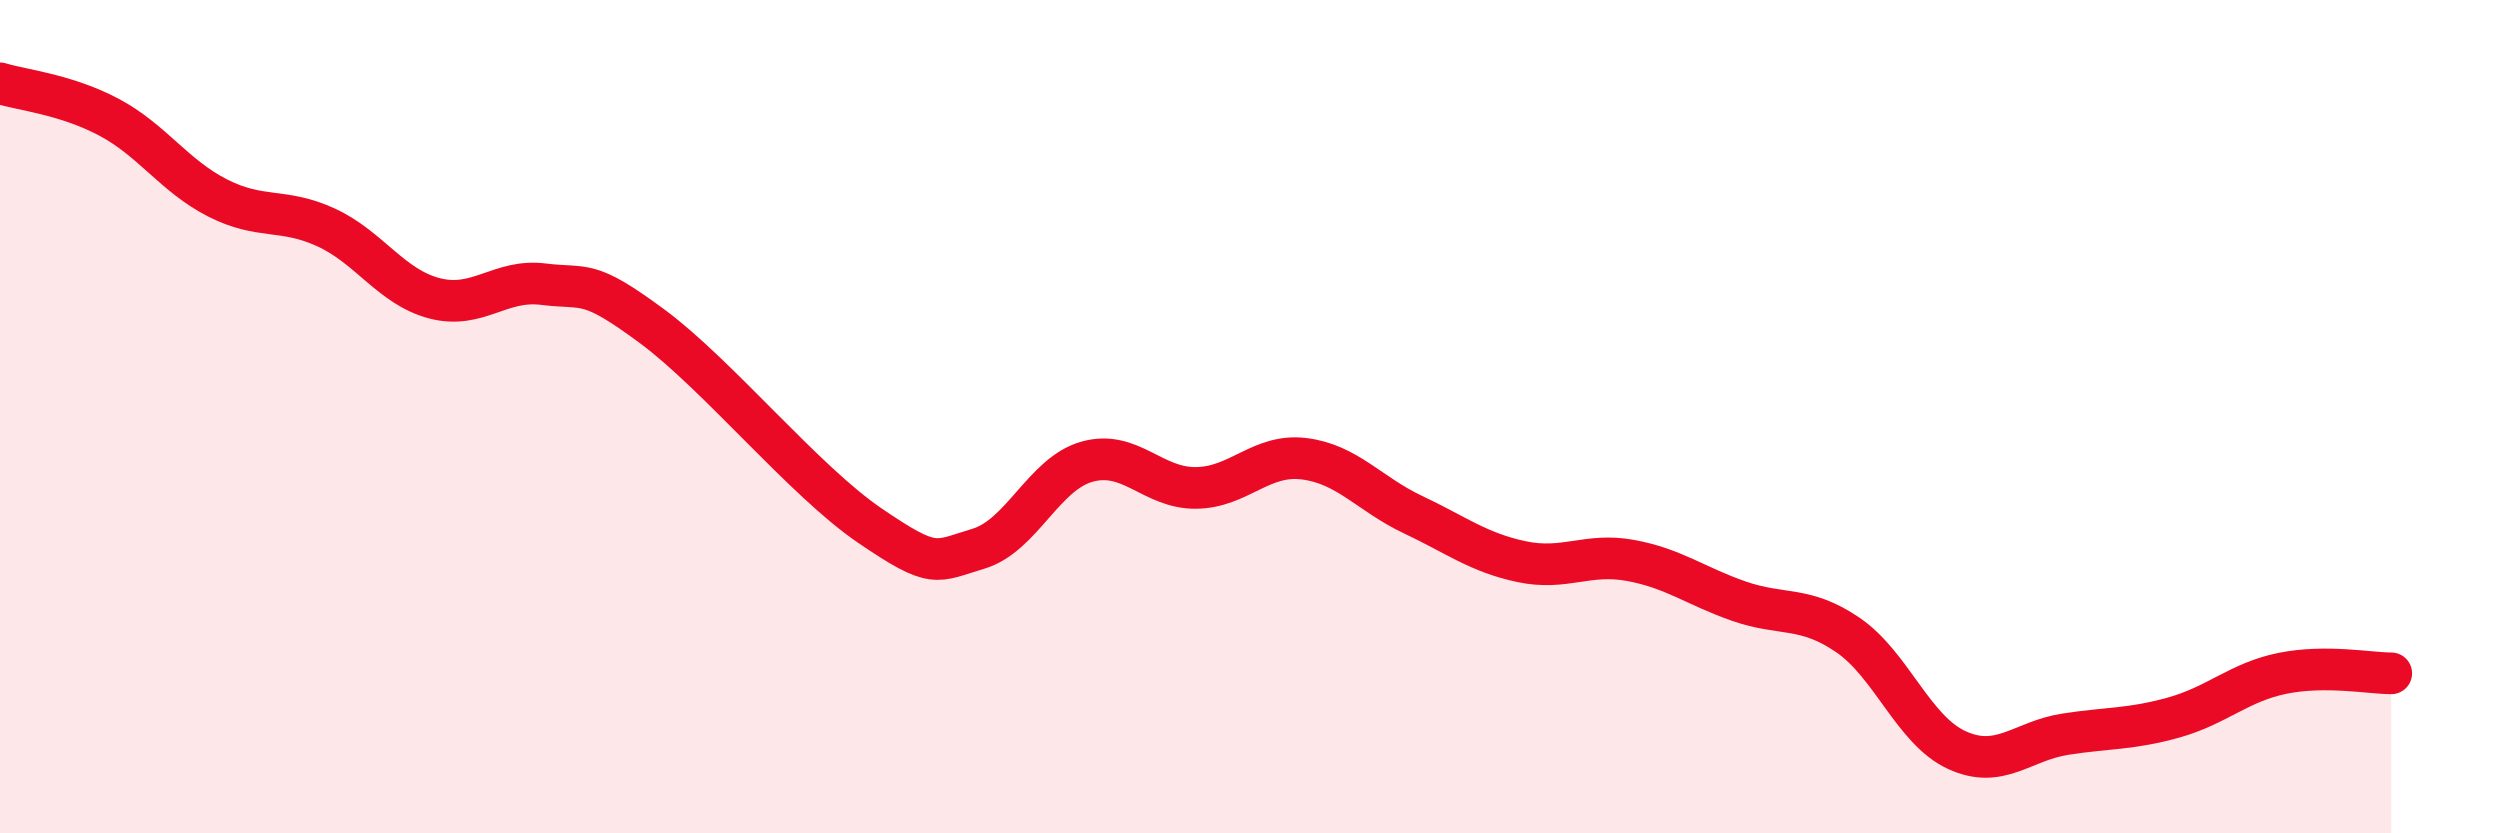
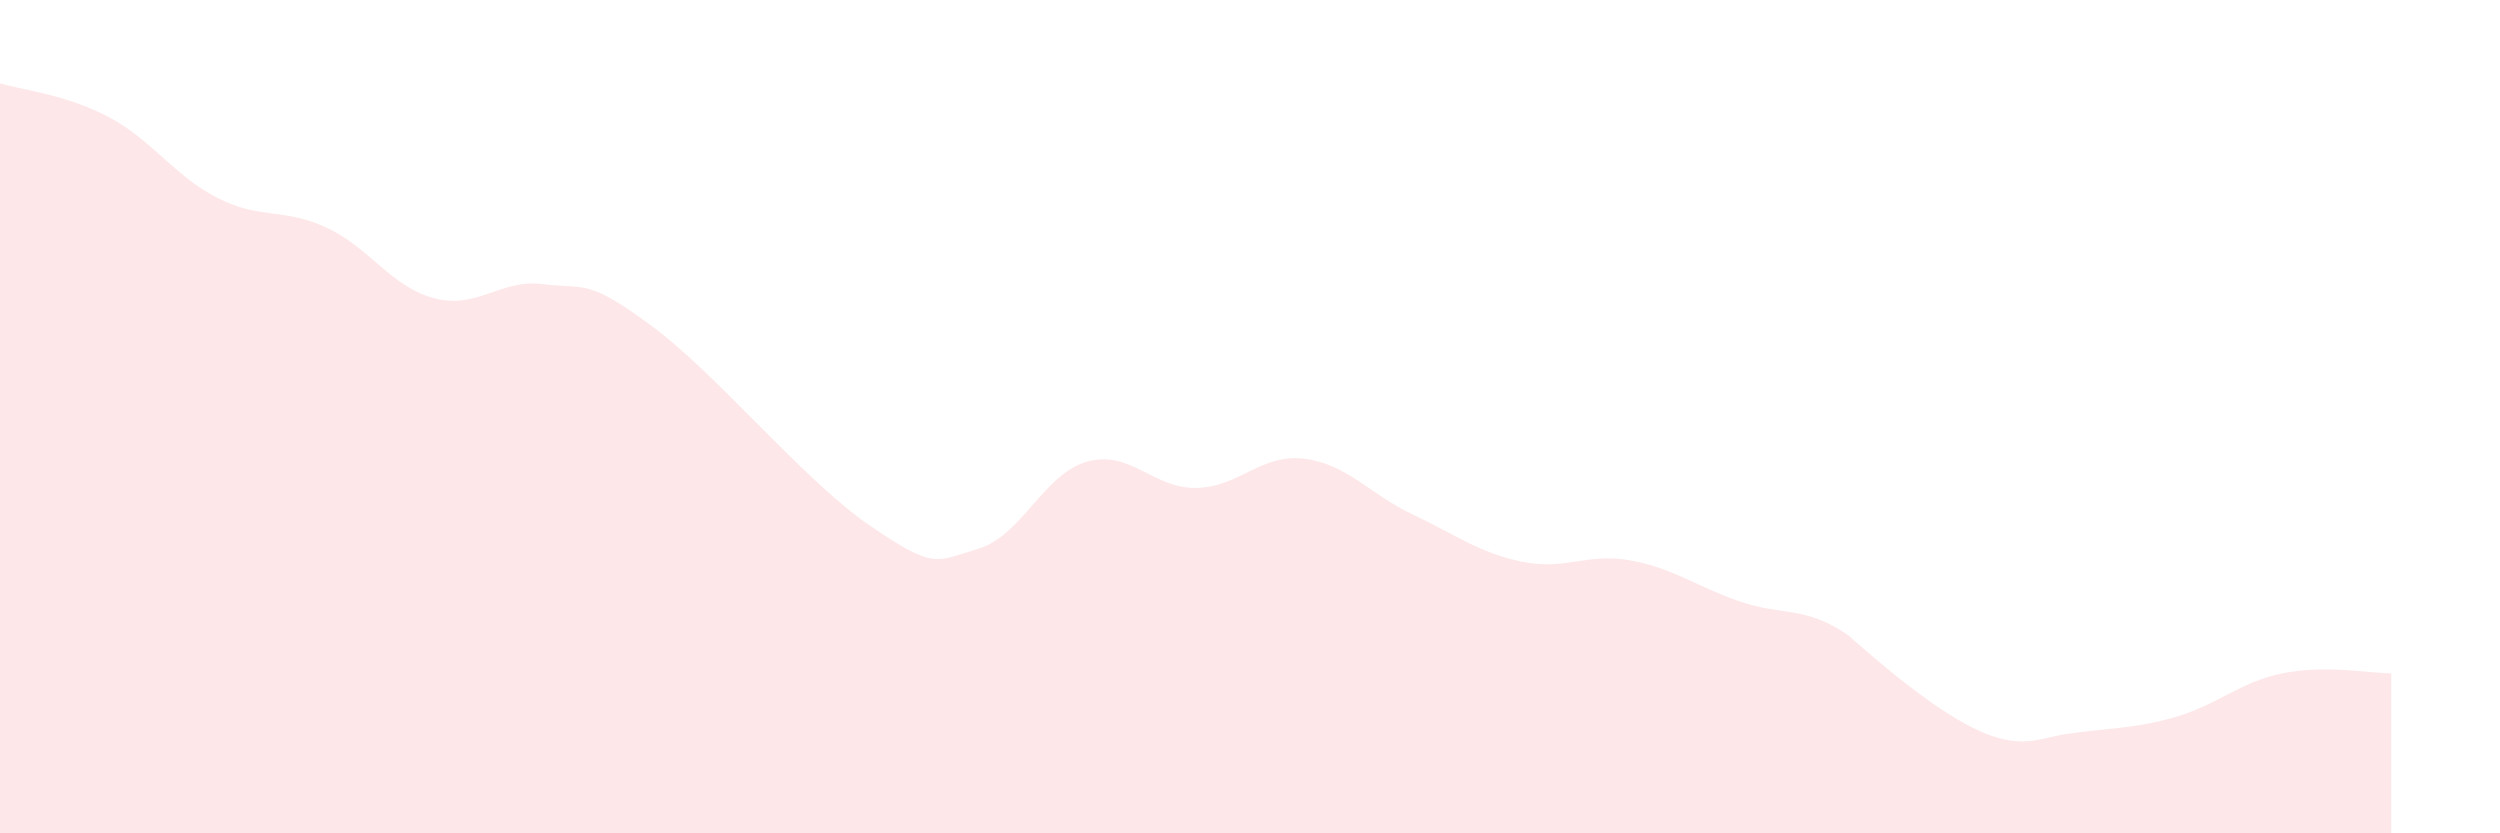
<svg xmlns="http://www.w3.org/2000/svg" width="60" height="20" viewBox="0 0 60 20">
-   <path d="M 0,2 C 0.52,2.16 1.57,2.26 2.61,2.81 C 3.65,3.36 4.18,4.22 5.22,4.75 C 6.26,5.28 6.79,4.98 7.83,5.46 C 8.87,5.94 9.39,6.89 10.43,7.16 C 11.47,7.43 12,6.69 13.04,6.82 C 14.08,6.95 14.08,6.67 15.65,7.83 C 17.22,8.99 19.3,11.54 20.87,12.61 C 22.44,13.68 22.44,13.48 23.48,13.17 C 24.52,12.86 25.05,11.37 26.09,11.08 C 27.13,10.79 27.66,11.72 28.7,11.71 C 29.74,11.7 30.26,10.88 31.3,11.01 C 32.34,11.14 32.87,11.86 33.91,12.35 C 34.95,12.84 35.48,13.26 36.52,13.48 C 37.56,13.7 38.09,13.26 39.13,13.45 C 40.17,13.64 40.7,14.07 41.74,14.43 C 42.78,14.79 43.31,14.53 44.35,15.24 C 45.39,15.95 45.92,17.52 46.96,18 C 48,18.48 48.53,17.78 49.57,17.62 C 50.61,17.46 51.13,17.51 52.17,17.22 C 53.21,16.93 53.74,16.37 54.78,16.16 C 55.82,15.95 56.87,16.16 57.39,16.16L57.39 20L0 20Z" fill="#EB0A25" opacity="0.1" stroke-linecap="round" stroke-linejoin="round" />
-   <path d="M 0,2 C 0.52,2.16 1.57,2.26 2.61,2.81 C 3.65,3.36 4.18,4.22 5.22,4.75 C 6.26,5.28 6.79,4.98 7.83,5.46 C 8.87,5.94 9.39,6.89 10.43,7.16 C 11.47,7.43 12,6.69 13.04,6.82 C 14.08,6.95 14.08,6.67 15.65,7.83 C 17.22,8.99 19.3,11.54 20.87,12.61 C 22.44,13.68 22.44,13.48 23.48,13.17 C 24.52,12.86 25.05,11.37 26.09,11.08 C 27.13,10.79 27.66,11.72 28.7,11.71 C 29.74,11.7 30.26,10.88 31.3,11.01 C 32.34,11.14 32.87,11.86 33.91,12.35 C 34.95,12.84 35.48,13.26 36.52,13.48 C 37.56,13.7 38.09,13.26 39.13,13.45 C 40.17,13.64 40.7,14.07 41.74,14.43 C 42.78,14.79 43.31,14.53 44.35,15.24 C 45.39,15.95 45.92,17.52 46.96,18 C 48,18.48 48.53,17.78 49.57,17.62 C 50.61,17.46 51.13,17.51 52.17,17.22 C 53.21,16.93 53.74,16.37 54.78,16.16 C 55.82,15.95 56.87,16.16 57.39,16.16" stroke="#EB0A25" stroke-width="1" fill="none" stroke-linecap="round" stroke-linejoin="round" />
+   <path d="M 0,2 C 0.52,2.16 1.57,2.26 2.61,2.81 C 3.65,3.36 4.18,4.22 5.22,4.75 C 6.26,5.28 6.79,4.98 7.83,5.46 C 8.87,5.94 9.39,6.89 10.43,7.16 C 11.47,7.43 12,6.69 13.04,6.82 C 14.08,6.95 14.08,6.67 15.65,7.83 C 17.22,8.99 19.3,11.54 20.87,12.61 C 22.44,13.68 22.44,13.48 23.48,13.17 C 24.52,12.86 25.05,11.37 26.09,11.08 C 27.13,10.79 27.66,11.72 28.7,11.71 C 29.74,11.7 30.26,10.88 31.3,11.01 C 32.34,11.14 32.87,11.86 33.91,12.35 C 34.95,12.84 35.48,13.26 36.52,13.48 C 37.56,13.7 38.09,13.26 39.13,13.45 C 40.17,13.64 40.7,14.07 41.74,14.43 C 42.78,14.79 43.31,14.53 44.35,15.24 C 48,18.48 48.53,17.78 49.57,17.62 C 50.61,17.46 51.13,17.51 52.17,17.22 C 53.21,16.93 53.74,16.37 54.78,16.16 C 55.82,15.95 56.87,16.16 57.39,16.16L57.39 20L0 20Z" fill="#EB0A25" opacity="0.1" stroke-linecap="round" stroke-linejoin="round" />
</svg>